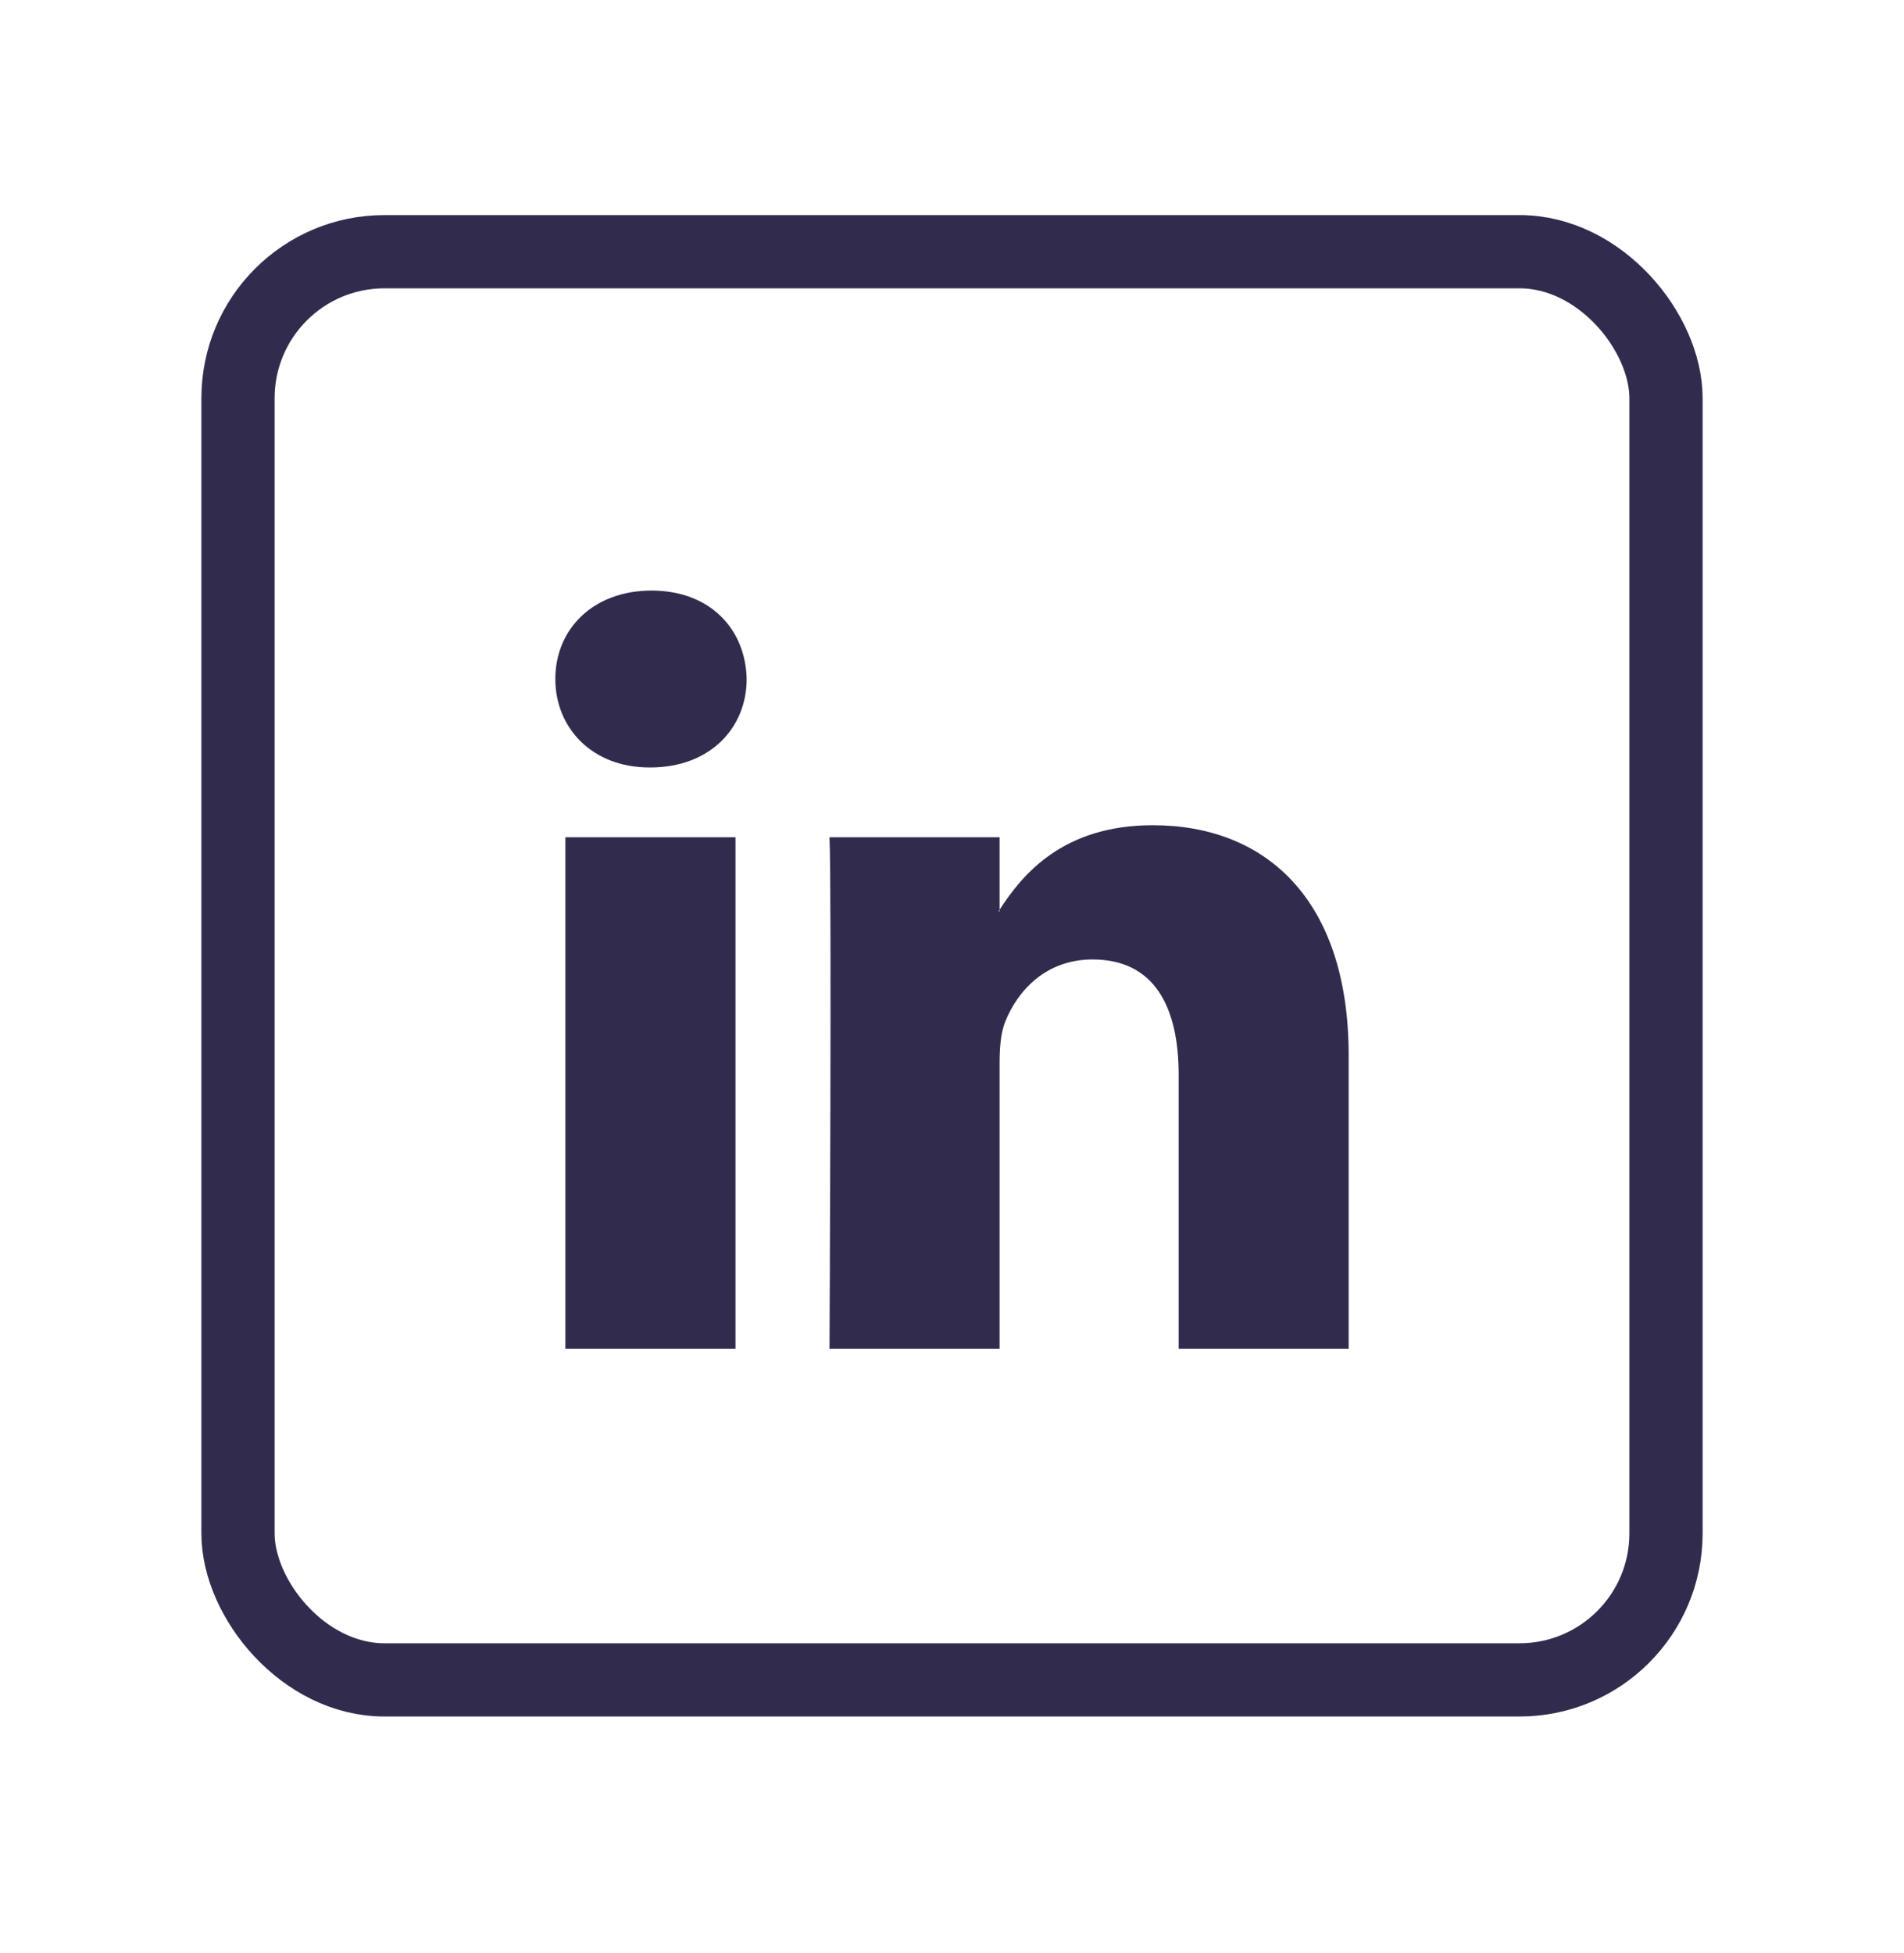
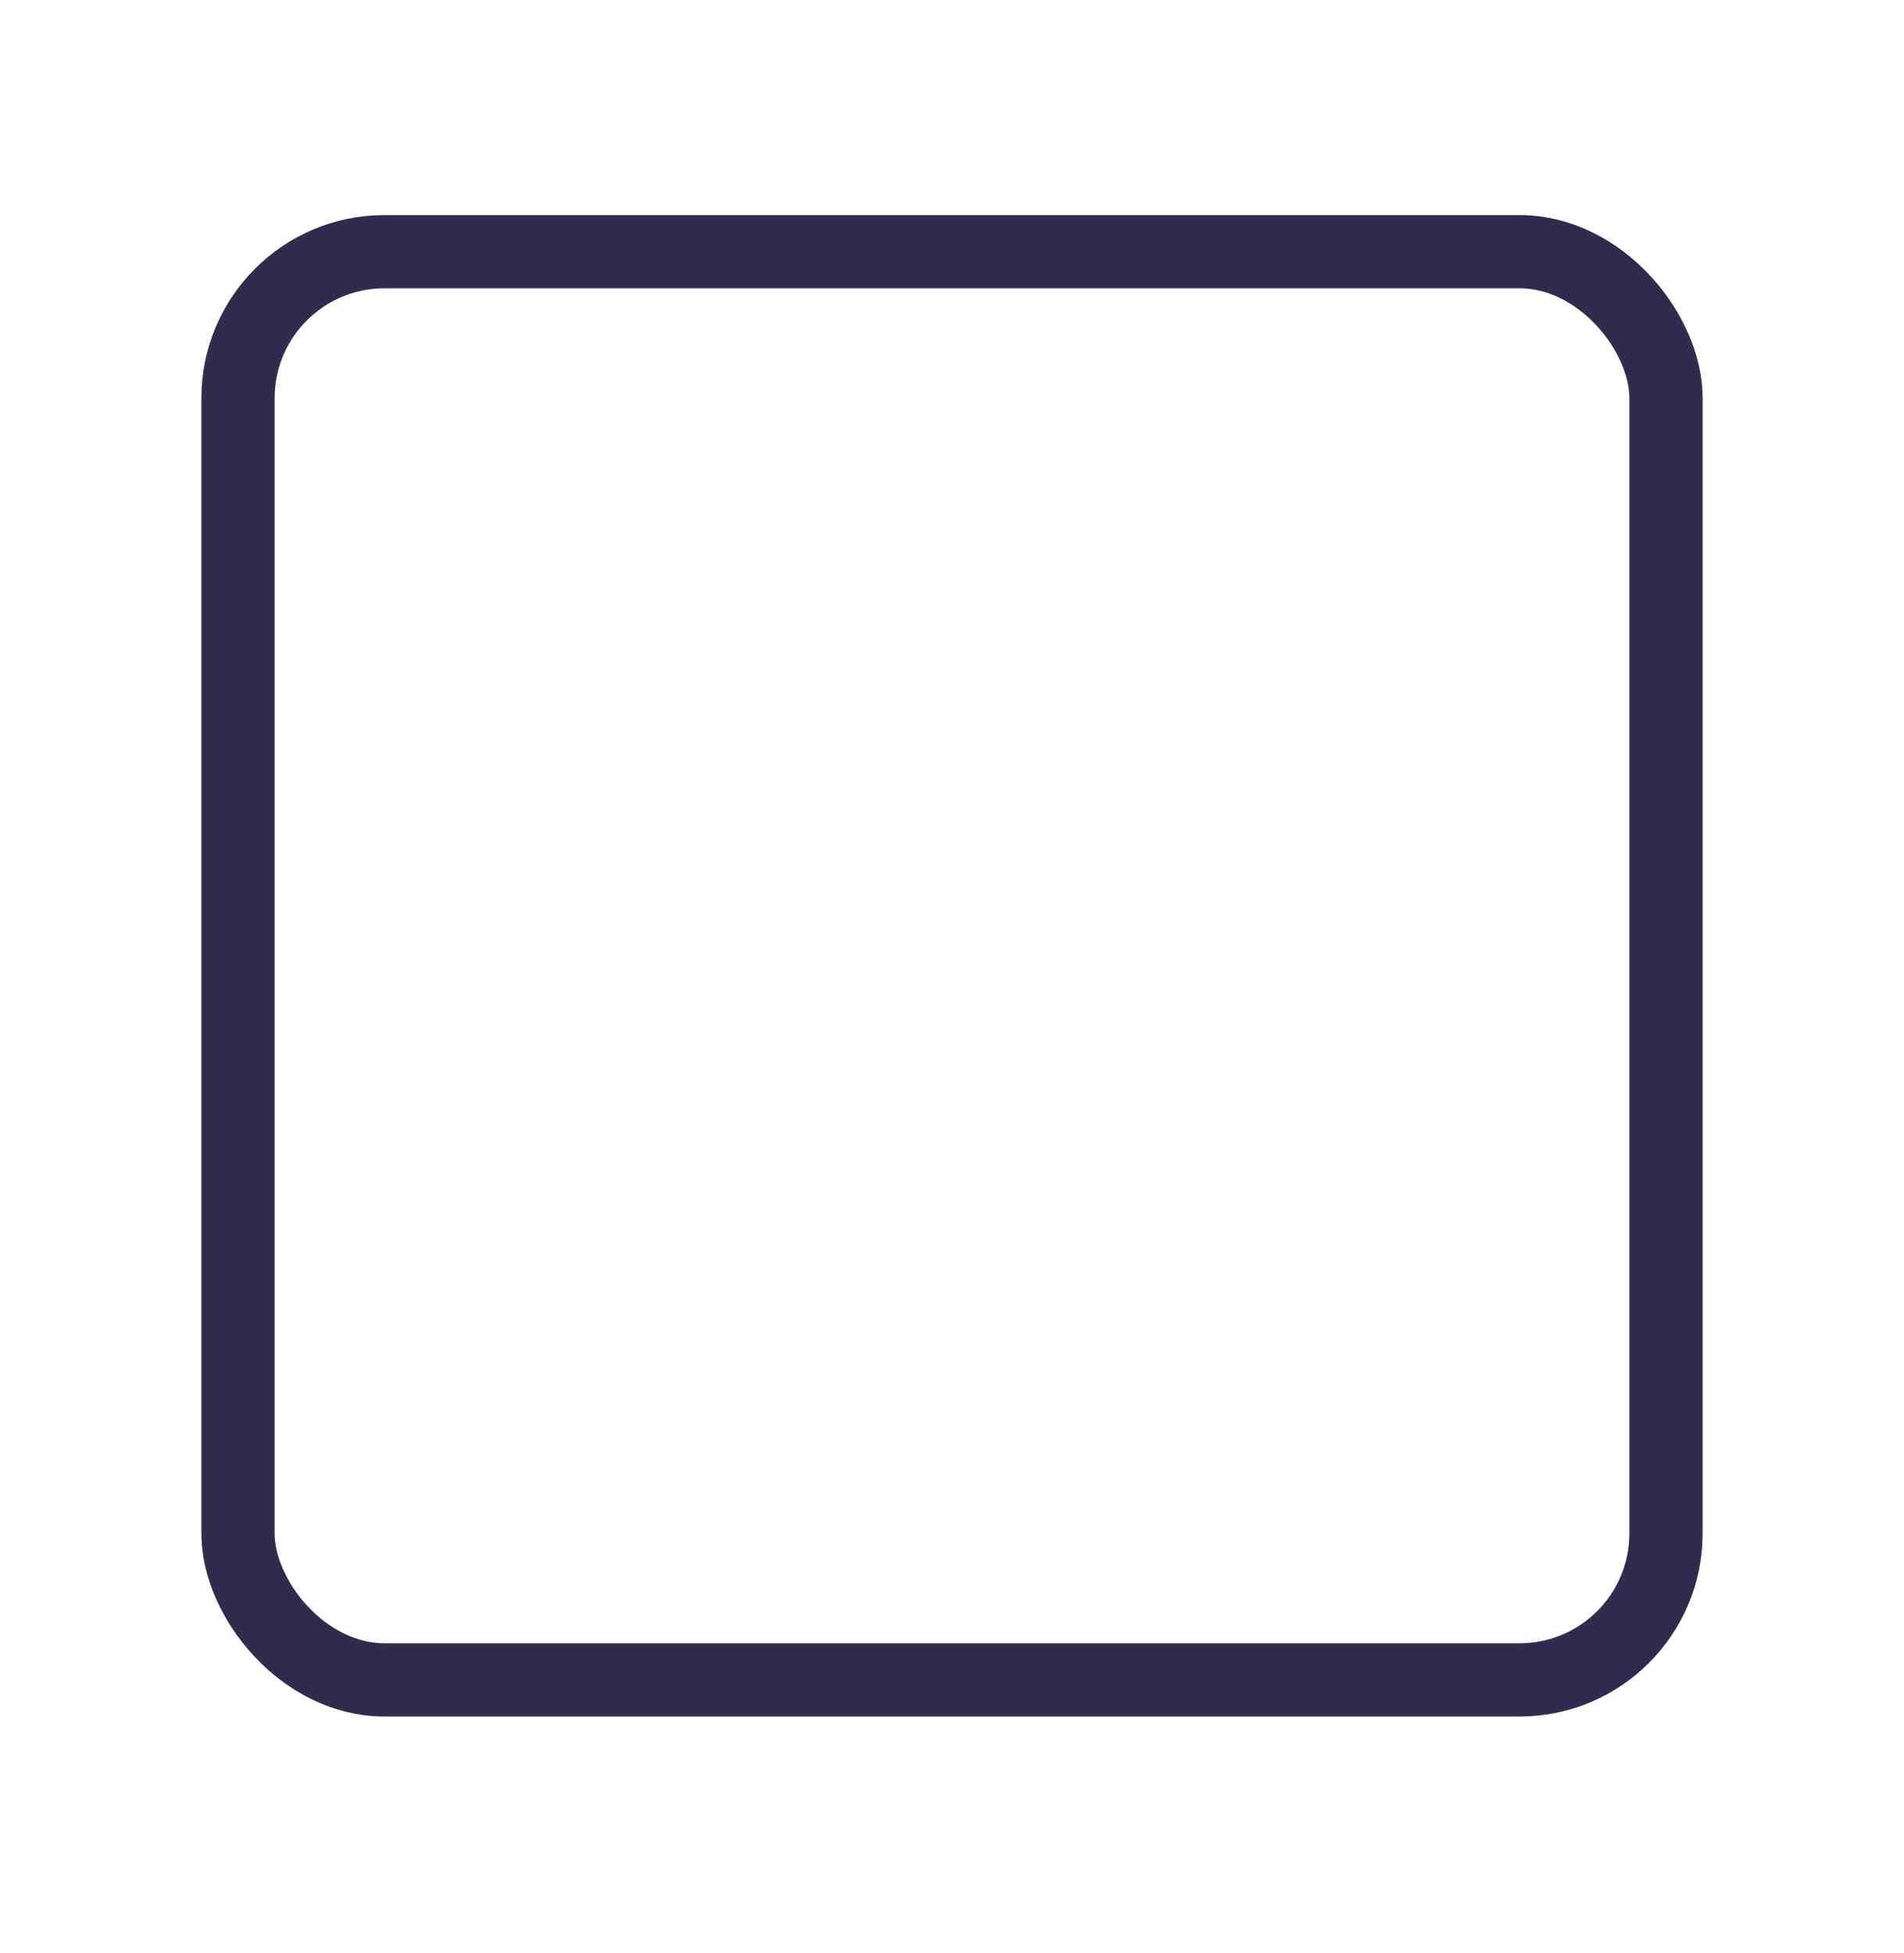
<svg xmlns="http://www.w3.org/2000/svg" width="39" height="40" viewBox="0 0 39 40" fill="none">
-   <path d="M27.625 21.616V27.624H24.143V22.018C24.143 20.61 23.639 19.65 22.378 19.65C21.416 19.65 20.842 20.297 20.59 20.924C20.499 21.148 20.475 21.46 20.475 21.772V27.624H16.991C16.991 27.624 17.038 18.131 16.991 17.148H20.475V18.631L20.452 18.665H20.475V18.631C20.938 17.916 21.764 16.901 23.614 16.901C25.906 16.901 27.625 18.399 27.625 21.616ZM13.346 12.095C12.155 12.095 11.375 12.879 11.375 13.906C11.375 14.913 12.132 15.718 13.301 15.718H13.323C14.539 15.718 15.294 14.912 15.294 13.906C15.272 12.879 14.539 12.095 13.346 12.095ZM11.581 27.624H15.065V17.148H11.581V27.624Z" fill="#312C4D" />
  <rect x="4.875" y="5.155" width="29.25" height="29.25" rx="3" stroke="#312C4D" stroke-width="1.5" />
</svg>